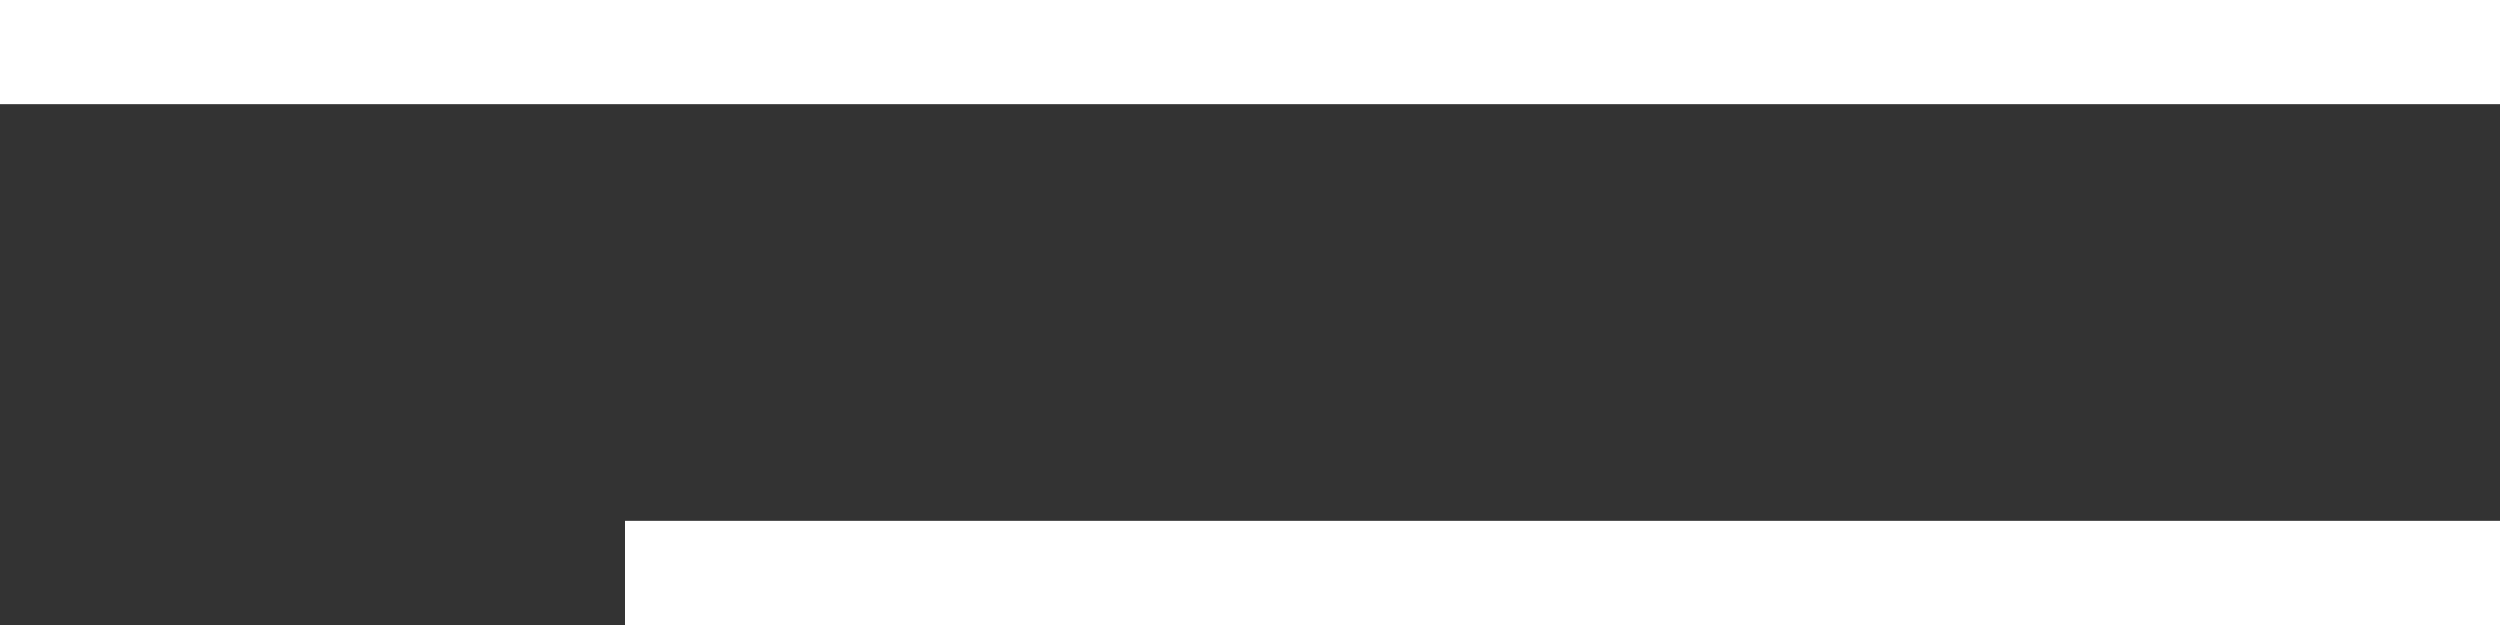
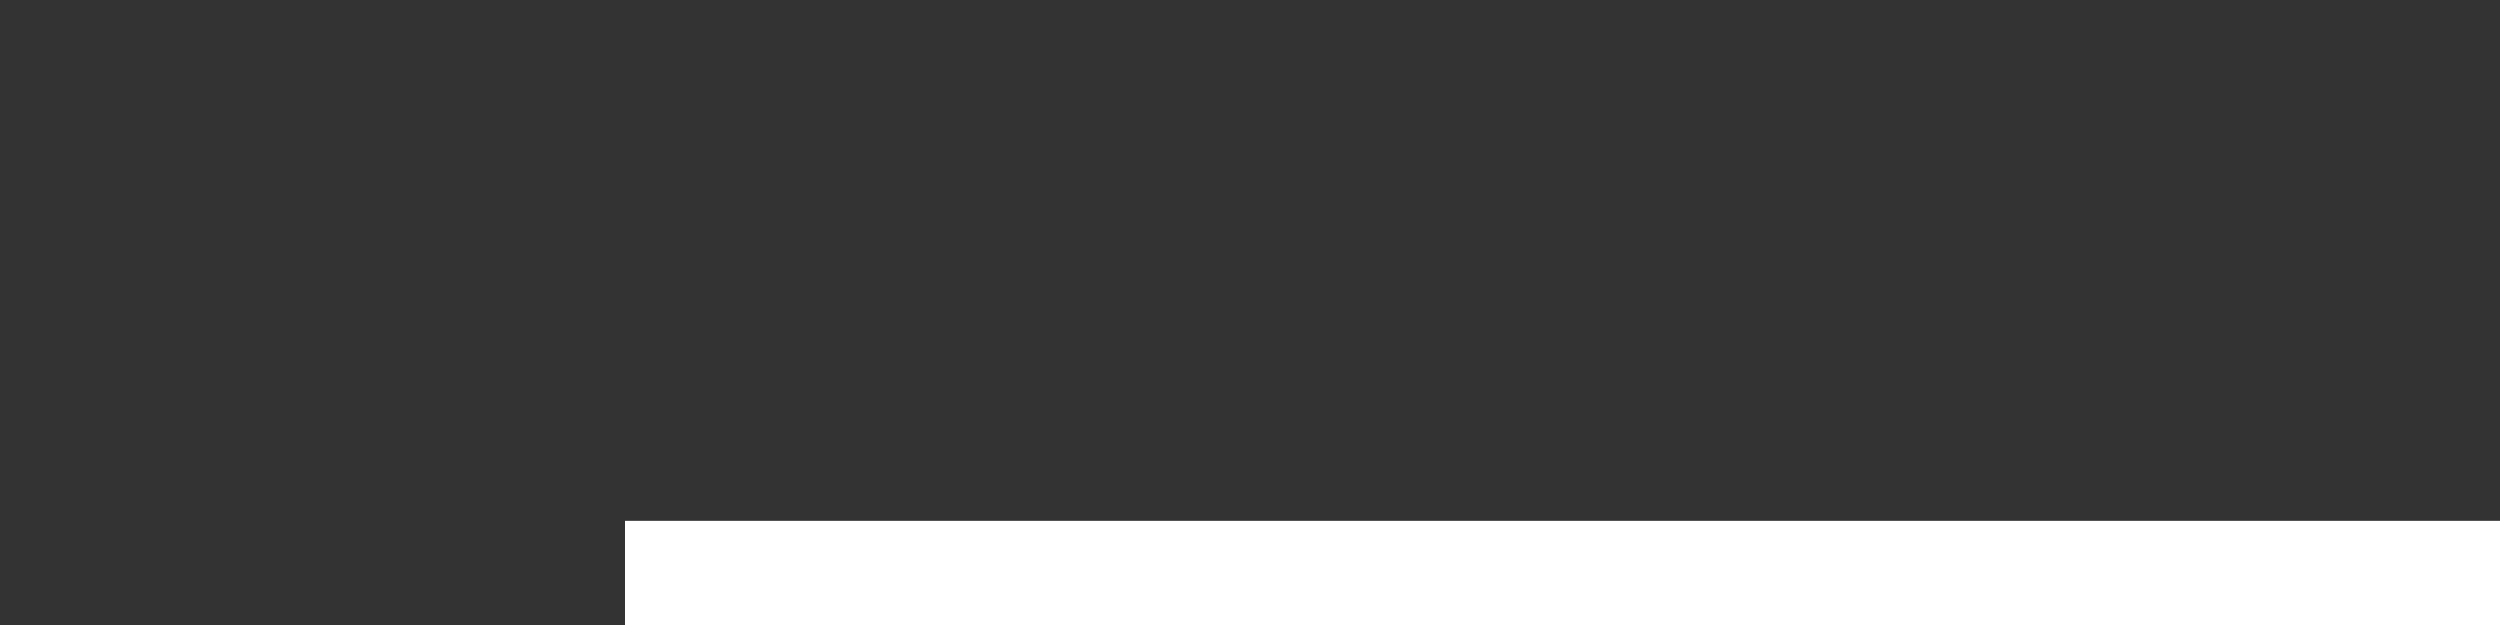
<svg xmlns="http://www.w3.org/2000/svg" width="24" height="6" viewBox="0 0 24 6" fill="none">
  <rect x="0" y="0" width="24" height="6" fill="#333333" stroke="none" />
-   <rect width="24" height="1" fill="white" />
  <rect x="6" y="5" width="18" height="1" fill="white" />
</svg>